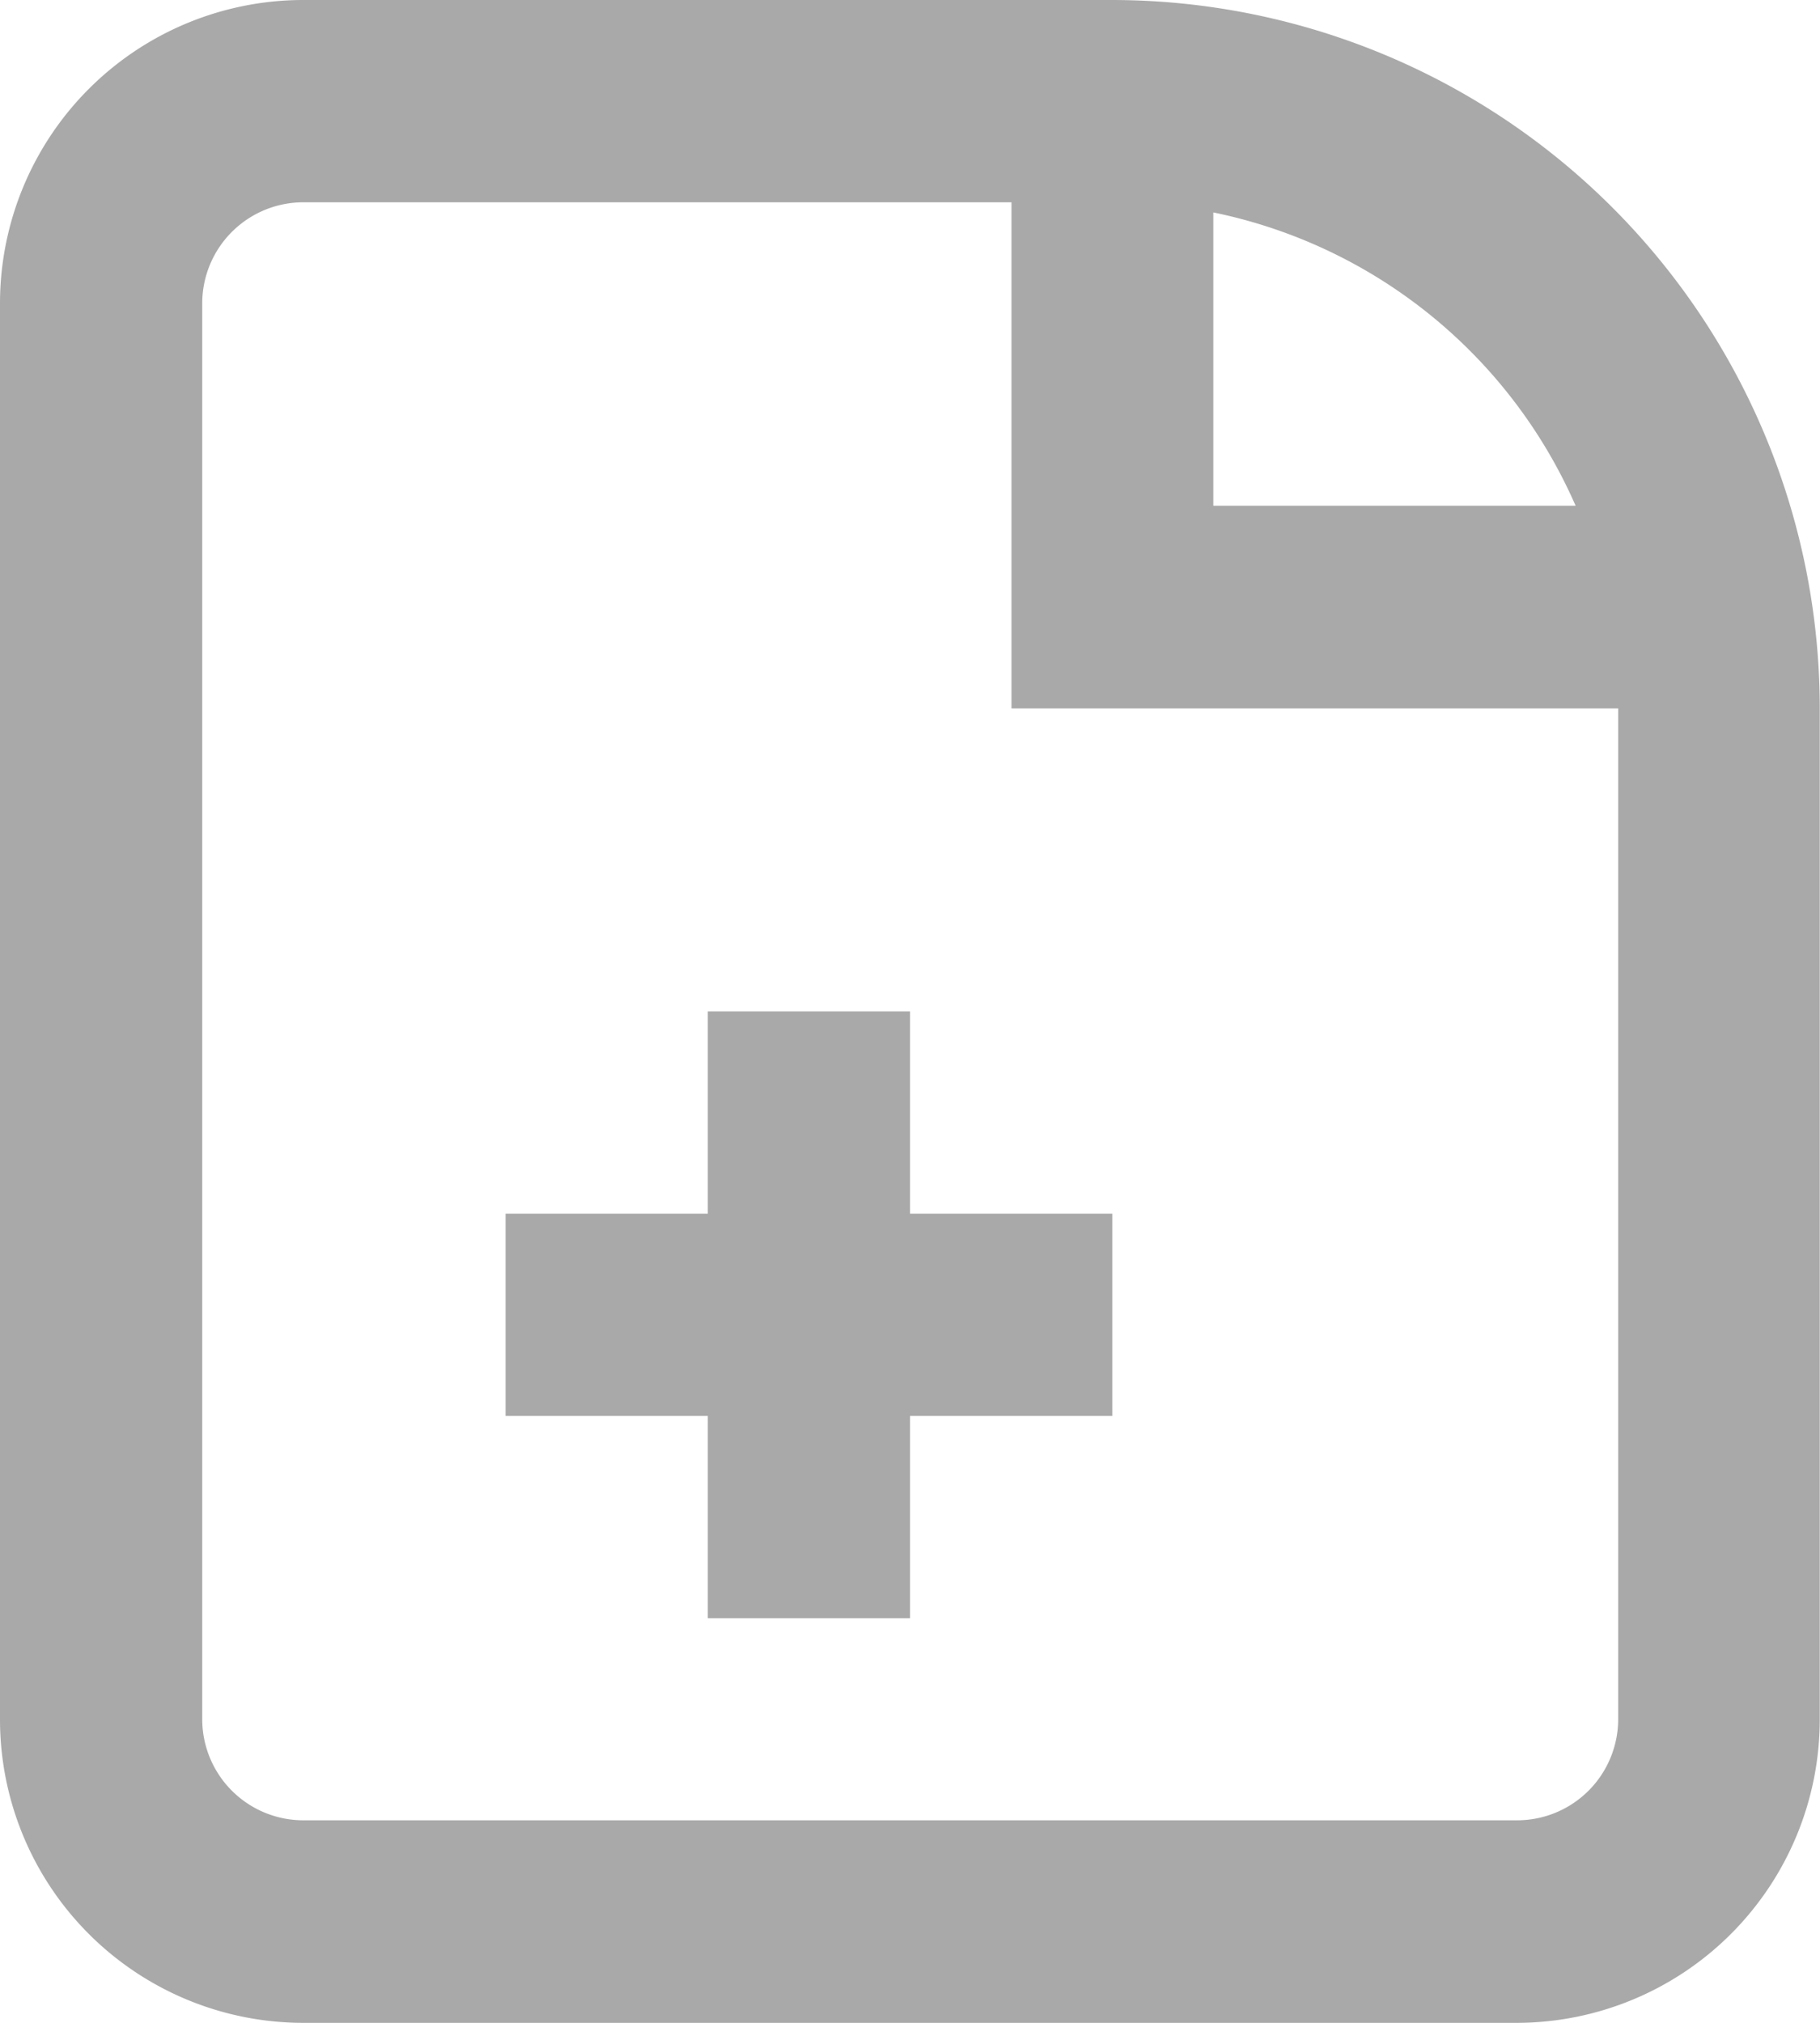
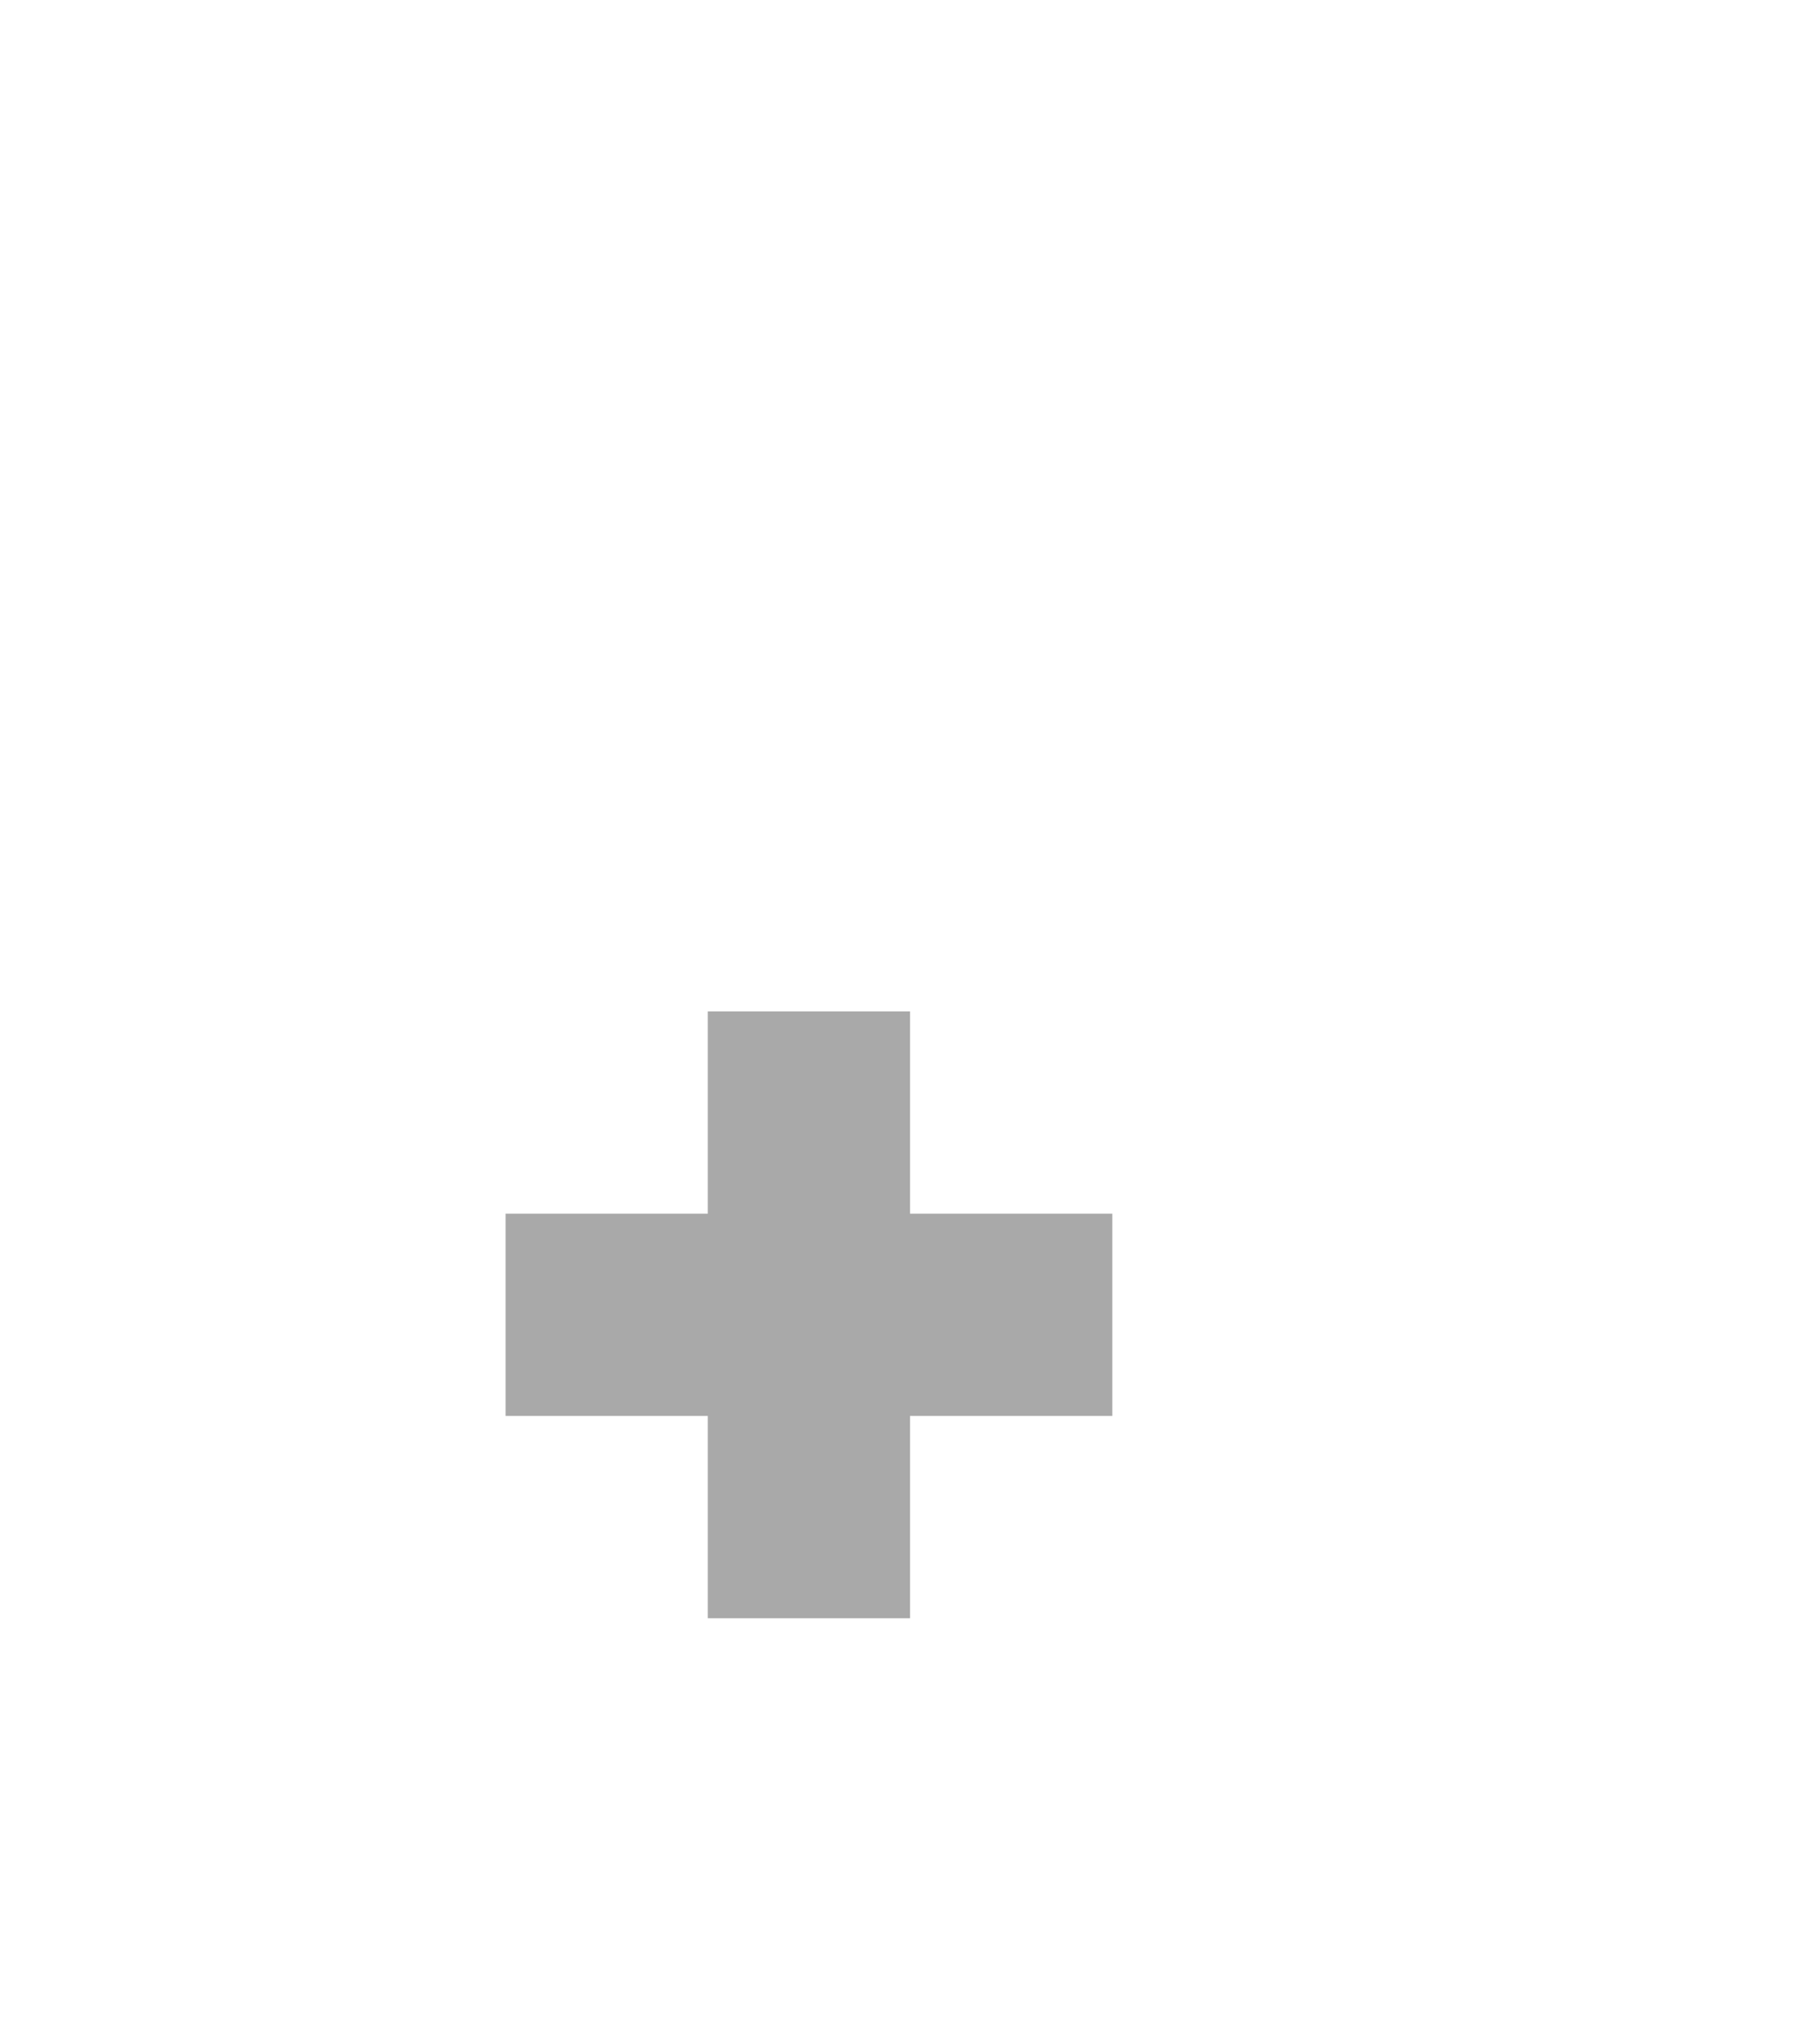
<svg xmlns="http://www.w3.org/2000/svg" id="file-add" width="22.103" height="24.559" viewBox="0 0 22.103 24.559">
  <path id="Trazado_534" data-name="Trazado 534" d="M10.456,19.368V16.912H8V14.456h2.456V12h2.456v2.456h2.456v2.456H12.912v2.456Z" transform="translate(-1.86 0.279)" fill="#a9a9a9" />
-   <path id="Trazado_535" data-name="Trazado 535" d="M6.684,2A3.684,3.684,0,0,0,3,5.684V22.875a3.684,3.684,0,0,0,3.684,3.684H21.419A3.684,3.684,0,0,0,25.1,22.875V10.6a8.6,8.6,0,0,0-8.6-8.6Zm0,2.456h8.6V10.6h7.368V22.875A1.228,1.228,0,0,1,21.419,24.1H6.684a1.228,1.228,0,0,1-1.228-1.228V5.684A1.228,1.228,0,0,1,6.684,4.456Zm11.051.123a6.151,6.151,0,0,1,4.4,3.561h-4.4Z" transform="translate(-3 -2)" fill="#a9a9a9" fill-rule="evenodd" />
</svg>